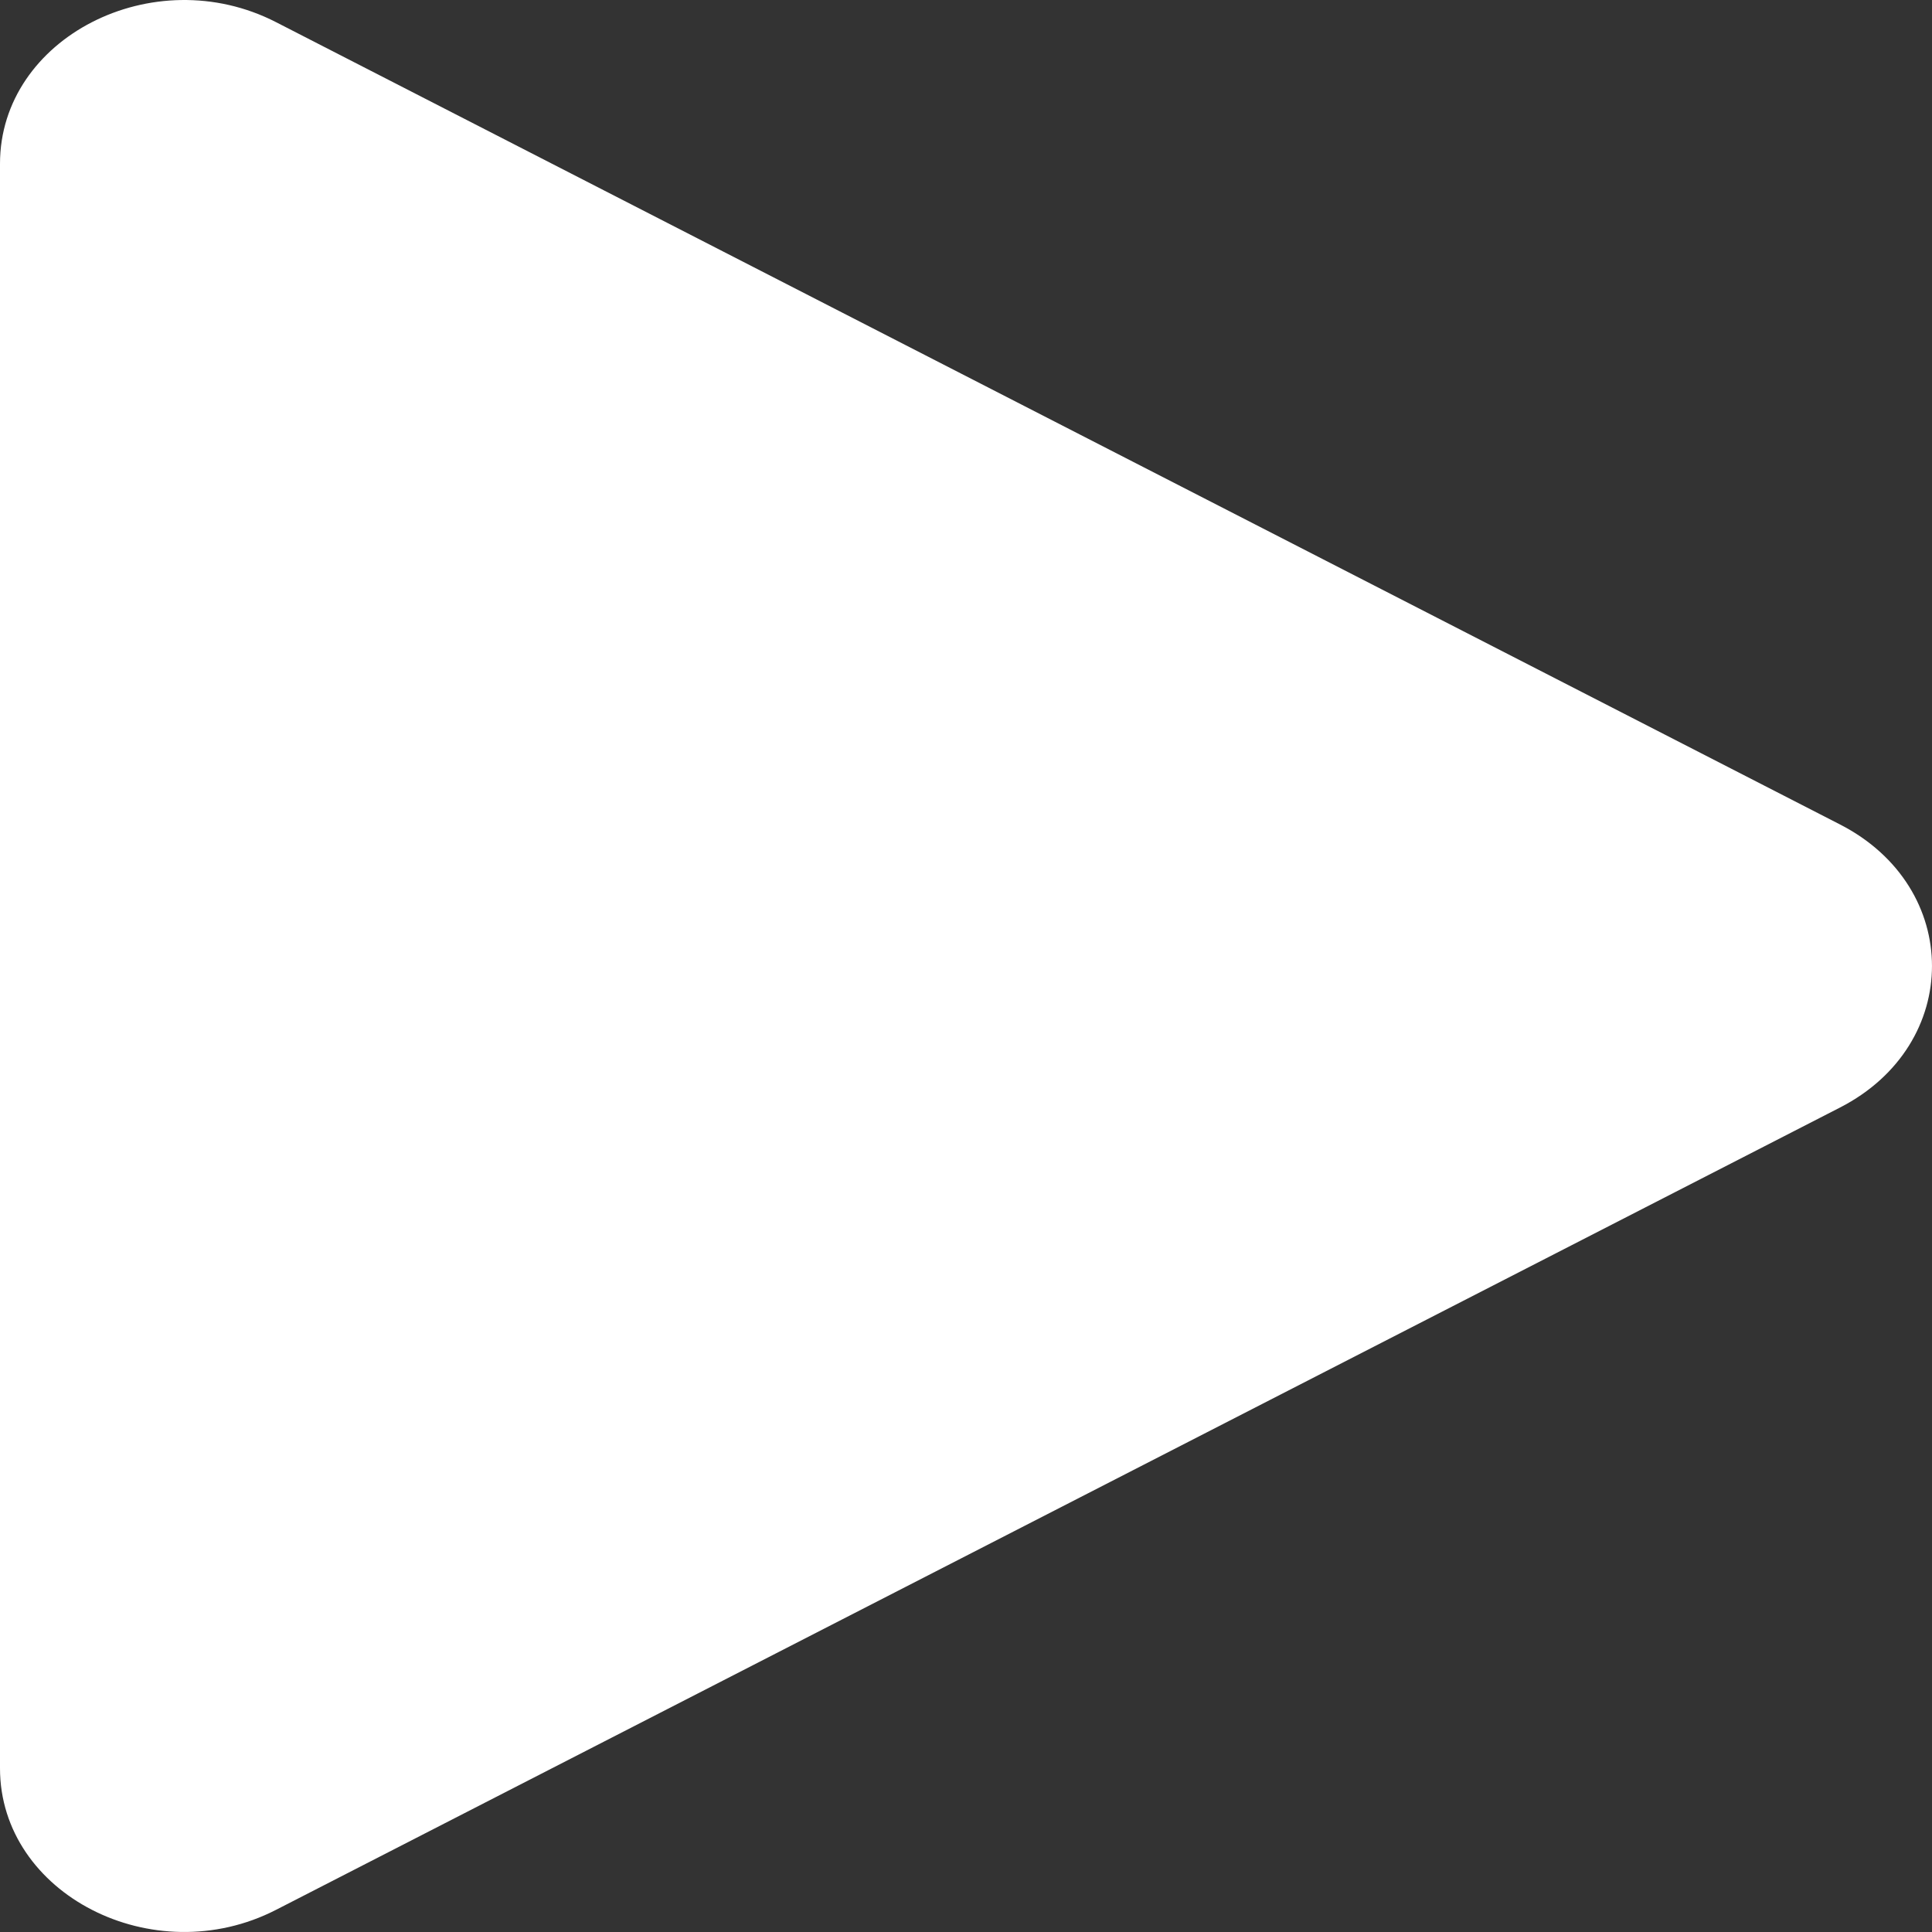
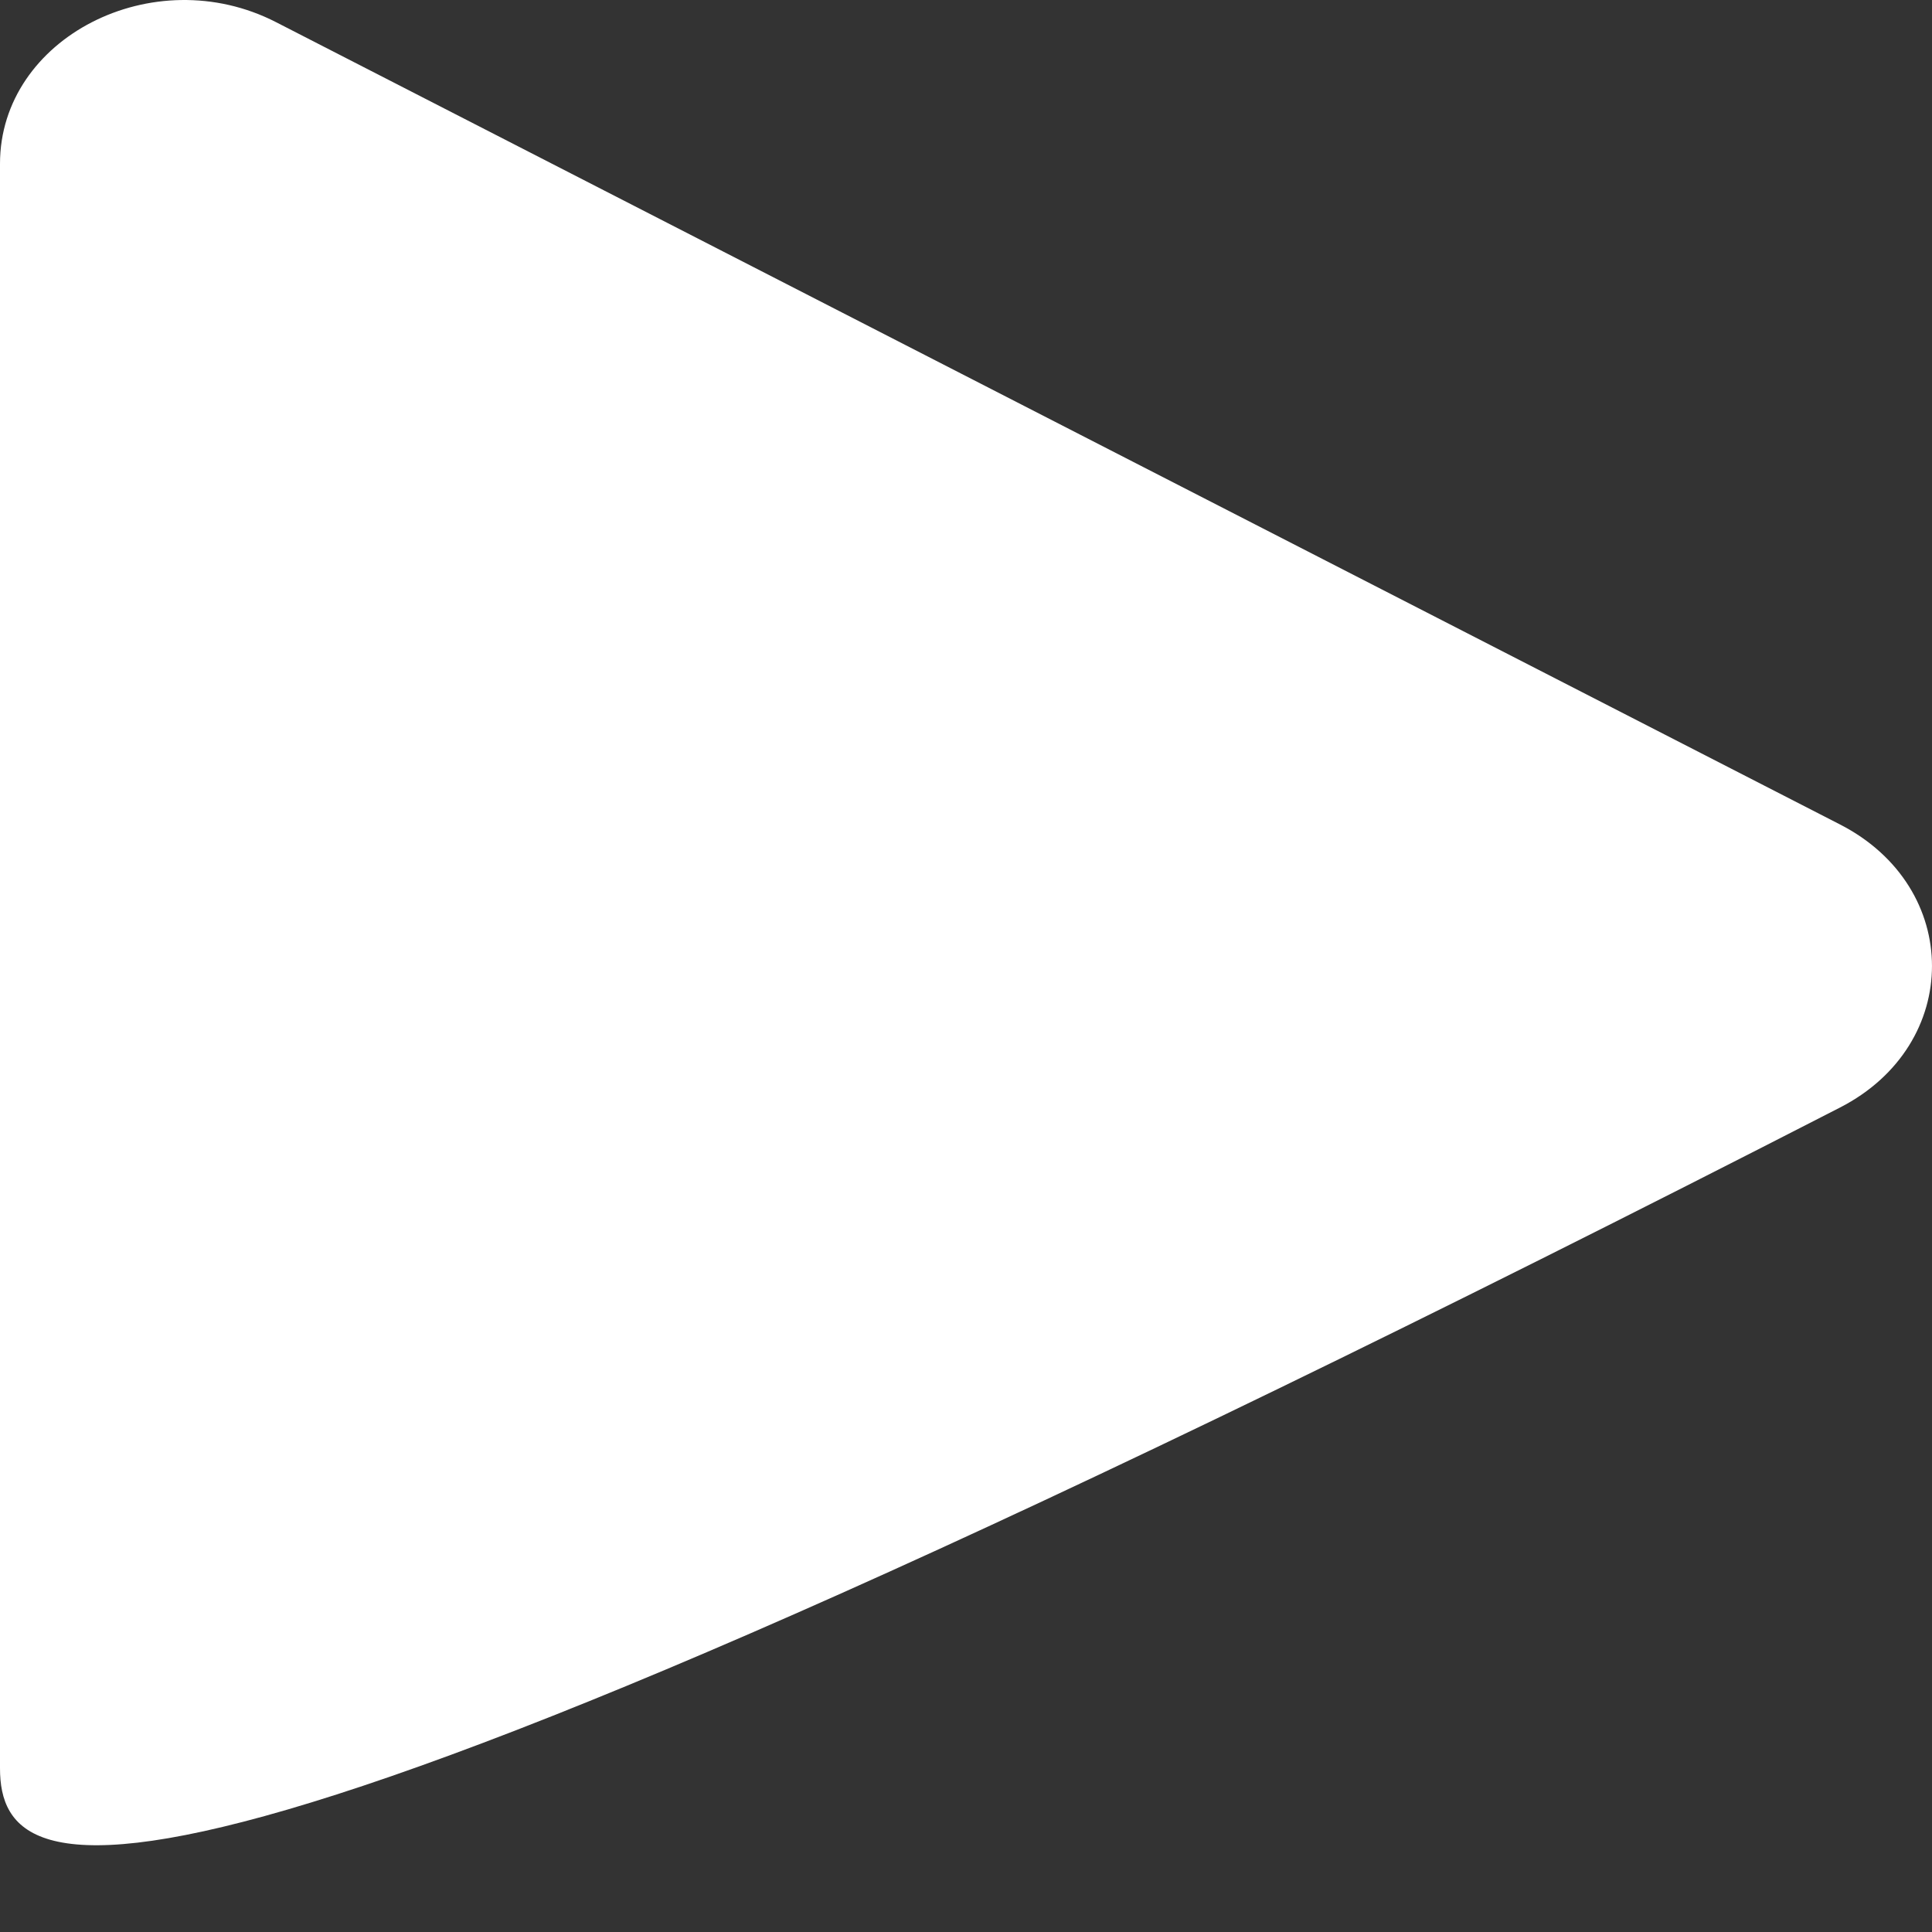
<svg xmlns="http://www.w3.org/2000/svg" width="30" height="30" viewBox="0 0 30 30" fill="none">
  <rect x="0" y="0" width="30" height="30" fill="#333333" stroke="none" />
-   <path d="M28.571 12.802C30.476 13.779 30.476 16.221 28.571 17.198L4.286 29.656C2.381 30.633 -9.61401e-08 29.412 0 27.458L1.22579e-06 2.542C1.32193e-06 0.588 2.381 -0.633 4.286 0.344L28.571 12.802Z" fill="white" />
+   <path d="M28.571 12.802C30.476 13.779 30.476 16.221 28.571 17.198C2.381 30.633 -9.61401e-08 29.412 0 27.458L1.22579e-06 2.542C1.32193e-06 0.588 2.381 -0.633 4.286 0.344L28.571 12.802Z" fill="white" />
</svg>